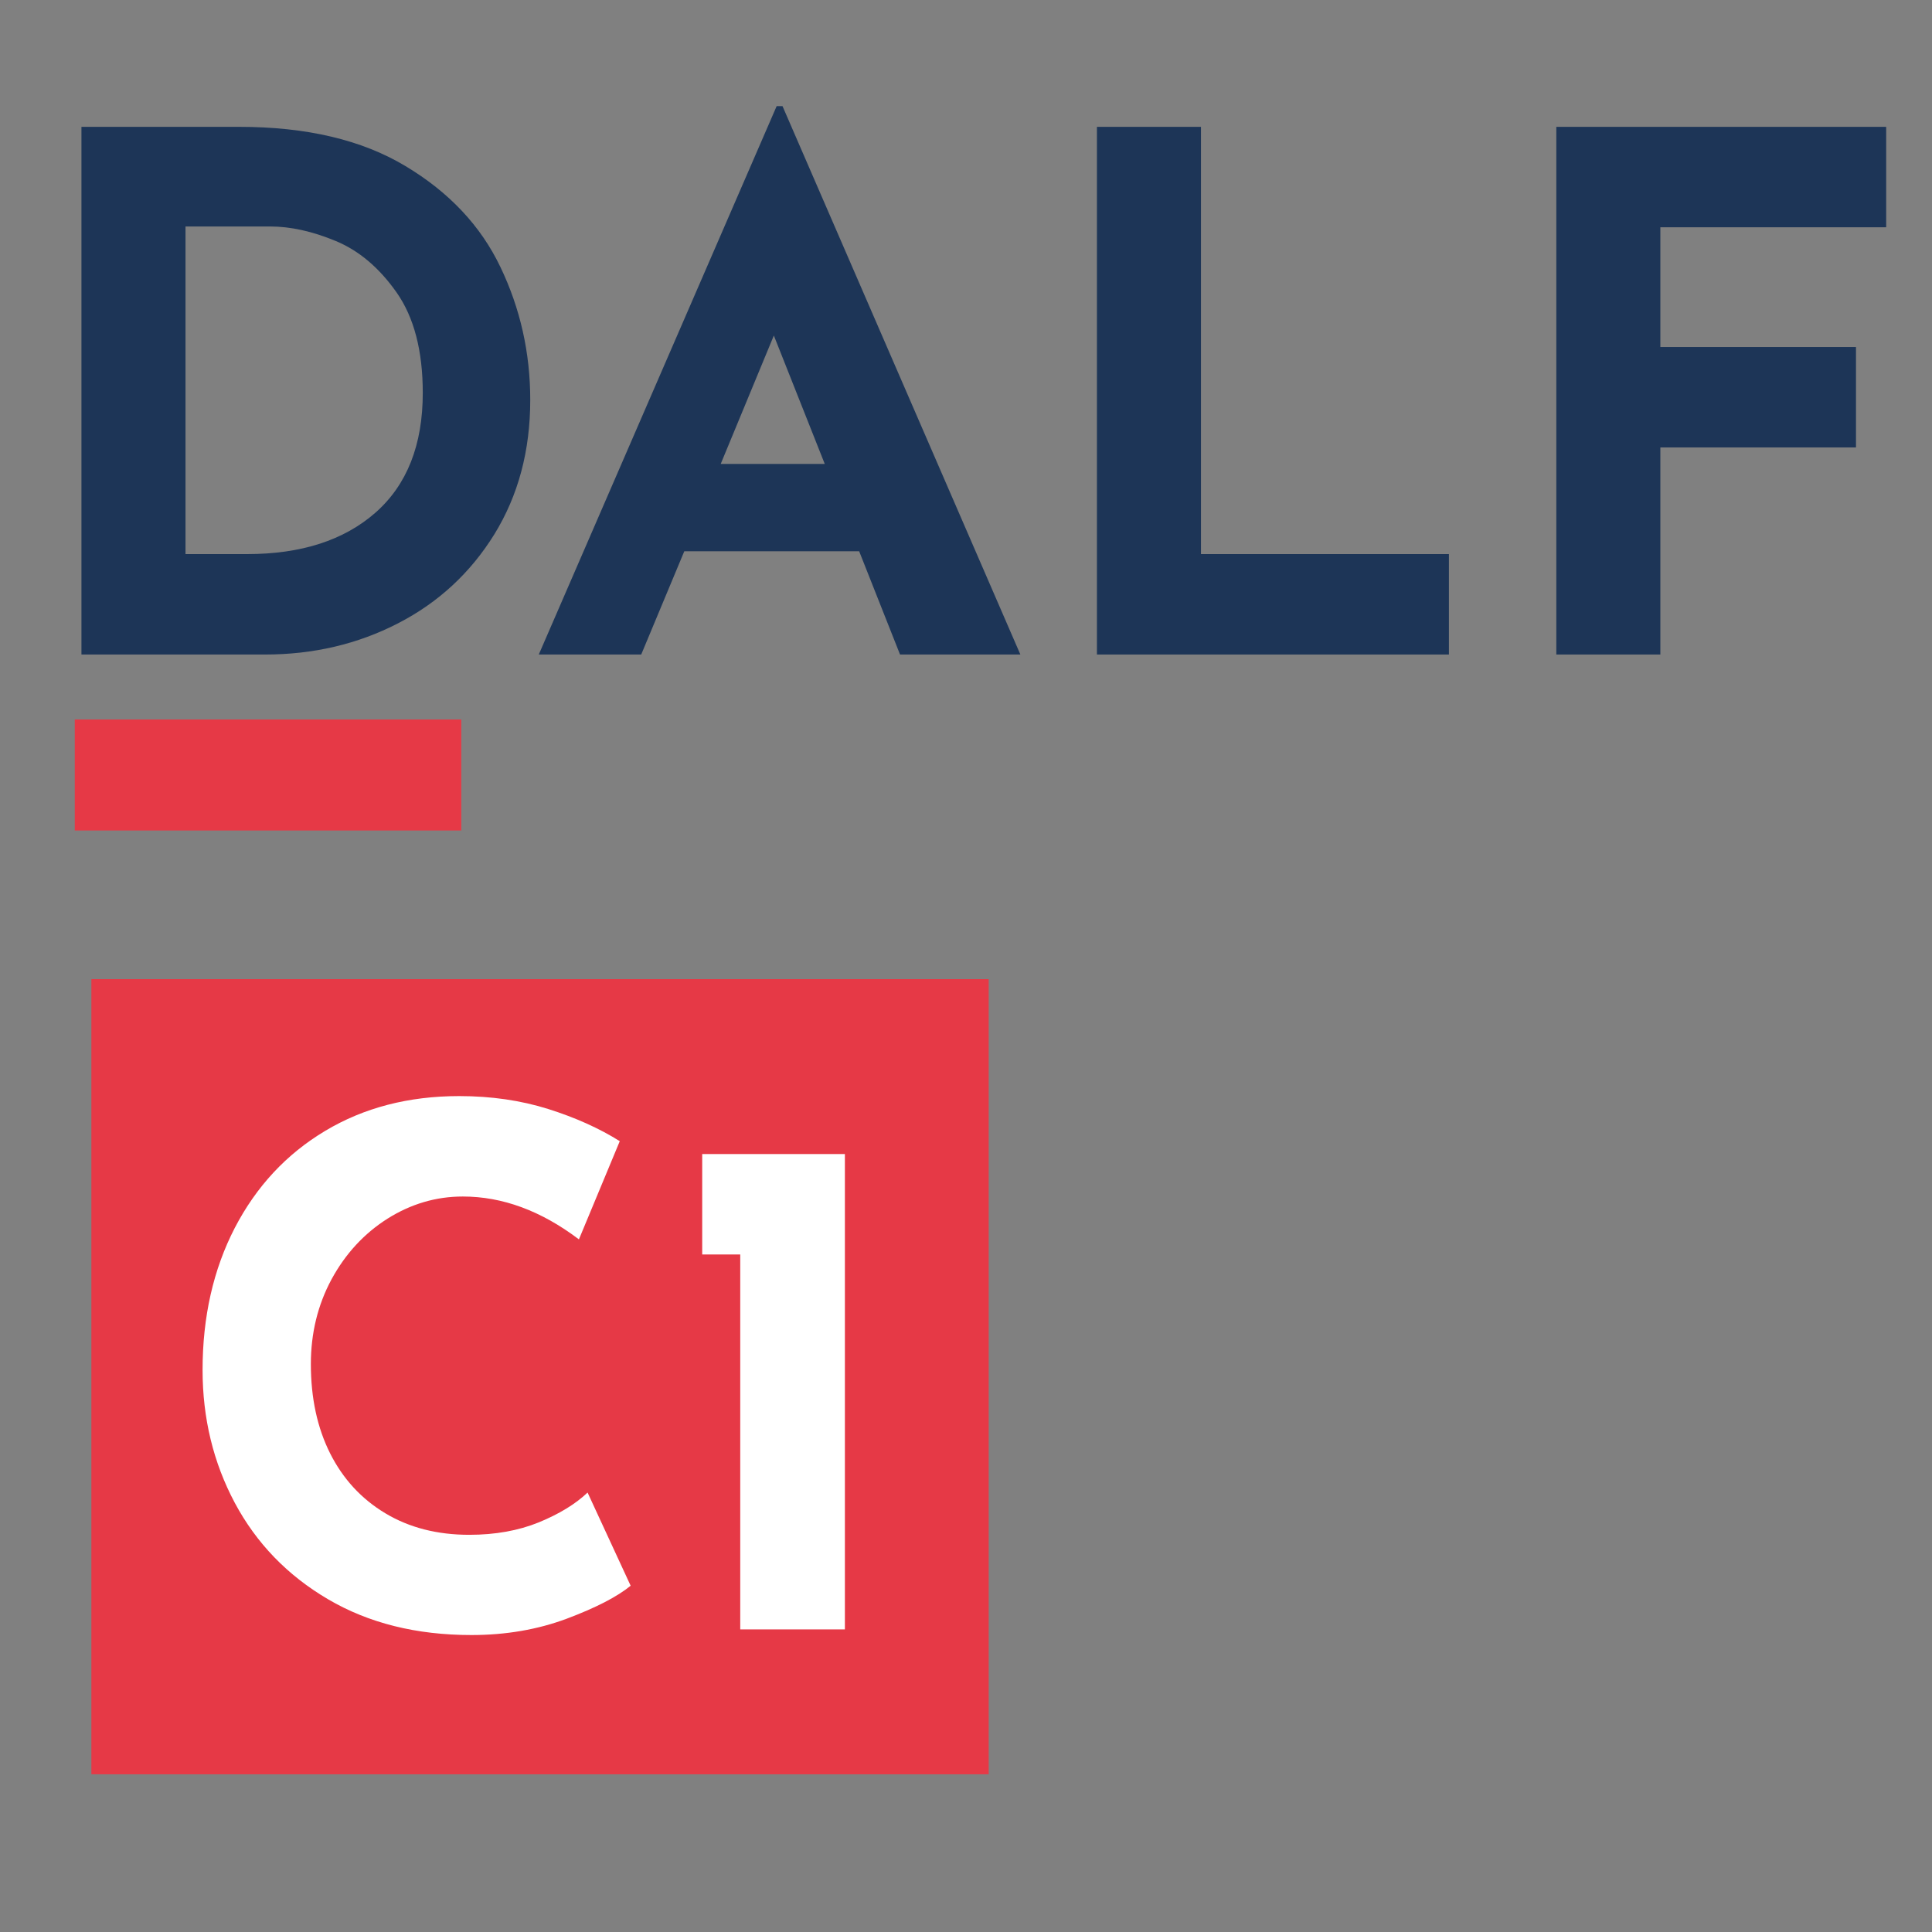
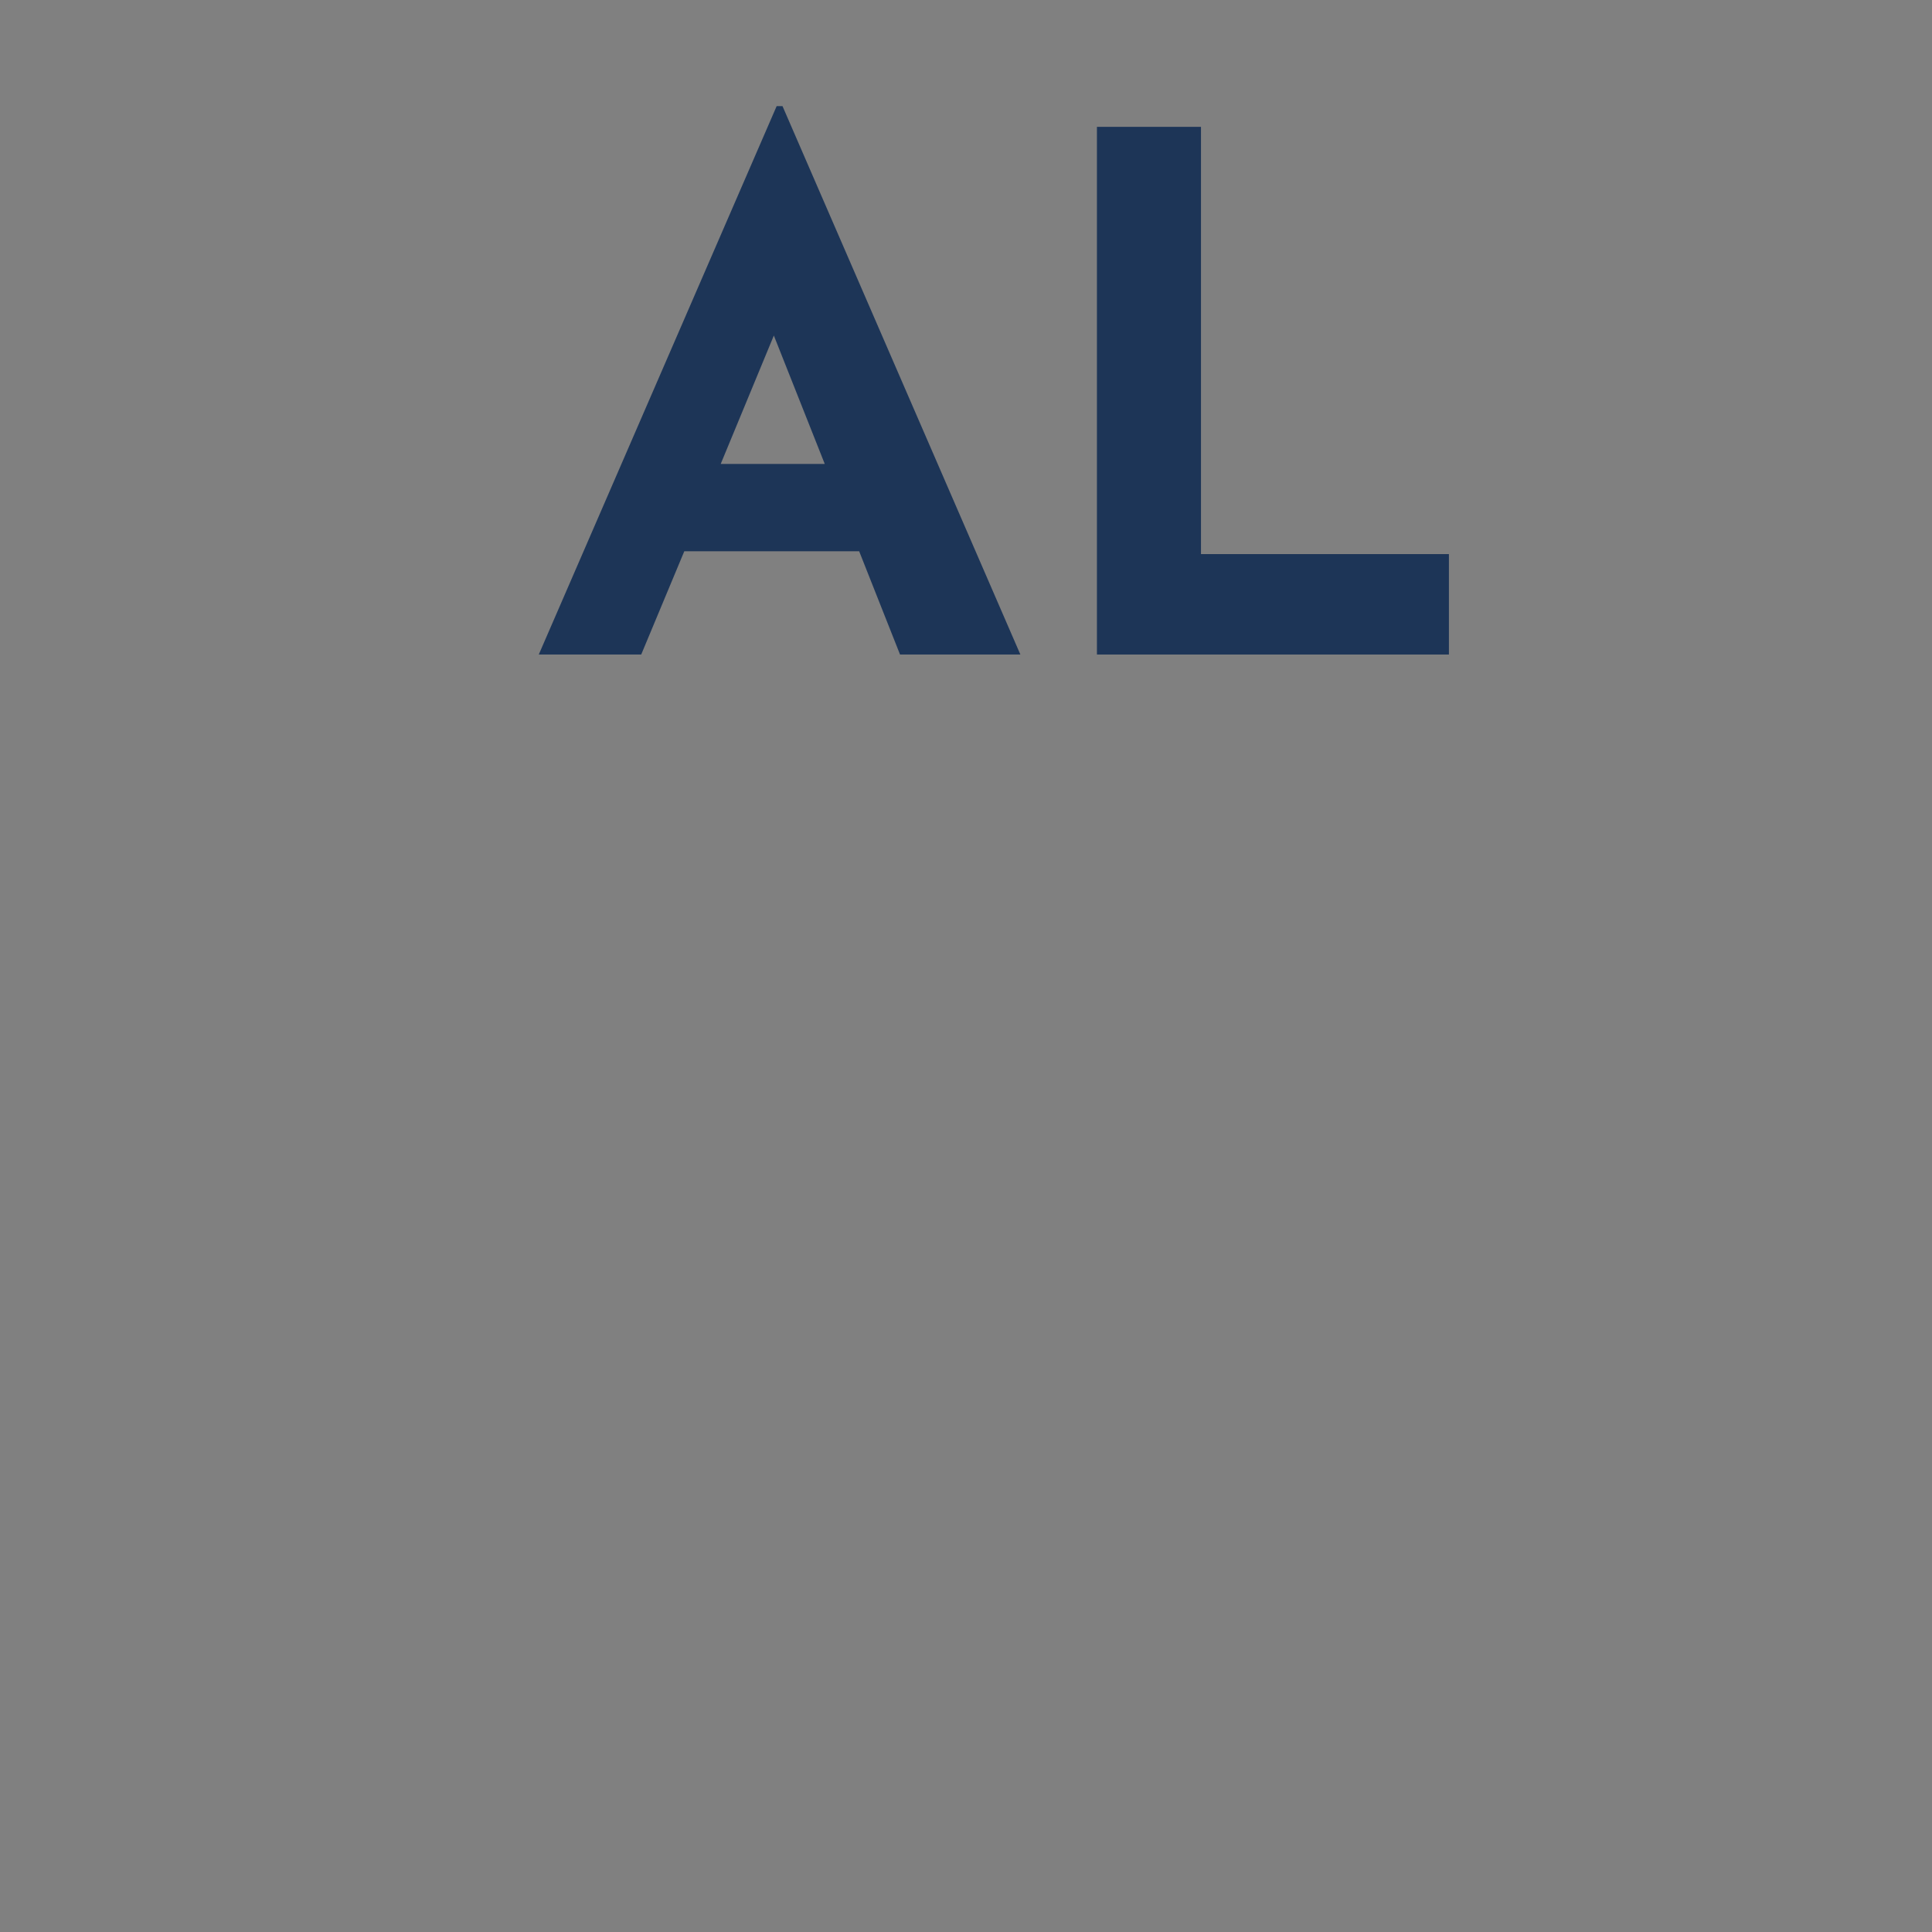
<svg xmlns="http://www.w3.org/2000/svg" width="200" zoomAndPan="magnify" viewBox="0 0 150 150" height="200" preserveAspectRatio="xMidYMid meet" version="1.2">
  <rect x="0" y="0" width="150" height="150" fill="#808080" stroke="none" />
  <defs>
    <clipPath id="c5f497634e">
-       <path d="M 5.805 55.859 L 35.824 55.859 L 35.824 64.48 L 5.805 64.48 Z M 5.805 55.859 " />
-     </clipPath>
+       </clipPath>
    <clipPath id="3c3e4bc717">
      <path d="M 0.805 0.859 L 30.824 0.859 L 30.824 9.48 L 0.805 9.48 Z M 0.805 0.859 " />
    </clipPath>
    <clipPath id="abc53e7aec">
      <rect x="0" width="31" y="0" height="10" />
    </clipPath>
    <clipPath id="6dba31381b">
      <path d="M 7.094 76.02 L 76.762 76.02 L 76.762 137.758 L 7.094 137.758 Z M 7.094 76.02 " />
    </clipPath>
    <clipPath id="3984361234">
-       <path d="M 0.094 0.02 L 69.762 0.02 L 69.762 61.758 L 0.094 61.758 Z M 0.094 0.02 " />
-     </clipPath>
+       </clipPath>
    <clipPath id="8778b22c02">
      <rect x="0" width="70" y="0" height="62" />
    </clipPath>
    <clipPath id="96e2ae23d0">
-       <rect x="0" width="61" y="0" height="58" />
-     </clipPath>
+       </clipPath>
  </defs>
  <g id="0c03c5974c">
    <g style="fill:#1d3557;fill-opacity:1;">
      <g transform="translate(1.043, 50.817)">
-         <path style="stroke:none" d="M 5.281 -40.969 L 17.531 -40.969 C 22.758 -40.969 27.062 -39.953 30.438 -37.922 C 33.82 -35.898 36.281 -33.285 37.812 -30.078 C 39.352 -26.867 40.125 -23.43 40.125 -19.766 C 40.125 -15.828 39.195 -12.352 37.344 -9.344 C 35.488 -6.344 32.992 -4.035 29.859 -2.422 C 26.723 -0.805 23.281 0 19.531 0 L 5.281 0 Z M 18.141 -7.797 C 22.336 -7.797 25.66 -8.867 28.109 -11.016 C 30.555 -13.172 31.781 -16.27 31.781 -20.312 C 31.781 -23.582 31.102 -26.18 29.75 -28.109 C 28.395 -30.035 26.816 -31.367 25.016 -32.109 C 23.211 -32.859 21.516 -33.234 19.922 -33.234 L 13.359 -33.234 L 13.359 -7.797 Z M 18.141 -7.797 " />
-       </g>
+         </g>
    </g>
    <g style="fill:#1d3557;fill-opacity:1;">
      <g transform="translate(41.159, 50.817)">
        <path style="stroke:none" d="M 25.547 -8.016 L 11.969 -8.016 L 8.625 0 L 0.672 0 L 19.141 -42.578 L 19.594 -42.578 L 38.062 0 L 28.719 0 Z M 22.875 -14.797 L 18.922 -24.766 L 14.797 -14.797 Z M 22.875 -14.797 " />
      </g>
    </g>
    <g style="fill:#1d3557;fill-opacity:1;">
      <g transform="translate(79.885, 50.817)">
        <path style="stroke:none" d="M 13.359 -40.969 L 13.359 -7.797 L 32.609 -7.797 L 32.609 0 L 5.281 0 L 5.281 -40.969 Z M 13.359 -40.969 " />
      </g>
    </g>
    <g style="fill:#1d3557;fill-opacity:1;">
      <g transform="translate(115.551, 50.817)">
-         <path style="stroke:none" d="M 30.891 -40.969 L 30.891 -33.172 L 13.359 -33.172 L 13.359 -23.875 L 28.547 -23.875 L 28.547 -16.078 L 13.359 -16.078 L 13.359 0 L 5.281 0 L 5.281 -40.969 Z M 30.891 -40.969 " />
-       </g>
+         </g>
    </g>
    <g clip-rule="nonzero" clip-path="url(#c5f497634e)">
      <g transform="matrix(1,0,0,1,5,55)">
        <g clip-path="url(#abc53e7aec)">
          <g clip-rule="nonzero" clip-path="url(#3c3e4bc717)">
            <path style=" stroke:none;fill-rule:nonzero;fill:#e63946;fill-opacity:1;" d="M 0.805 0.859 L 30.816 0.859 L 30.816 9.48 L 0.805 9.48 Z M 0.805 0.859 " />
          </g>
        </g>
      </g>
    </g>
    <g clip-rule="nonzero" clip-path="url(#6dba31381b)">
      <g transform="matrix(1,0,0,1,7,76)">
        <g clip-path="url(#8778b22c02)">
          <g clip-rule="nonzero" clip-path="url(#3984361234)">
            <path style=" stroke:none;fill-rule:nonzero;fill:#e63946;fill-opacity:1;" d="M 0.094 0.02 L 69.793 0.02 L 69.793 61.758 L 0.094 61.758 Z M 0.094 0.02 " />
          </g>
        </g>
      </g>
    </g>
    <g transform="matrix(1,0,0,1,12,84)">
      <g clip-path="url(#96e2ae23d0)">
        <g style="fill:#ffffff;fill-opacity:1;">
          <g transform="translate(0.947, 42.506)">
            <path style="stroke:none" d="M 36.016 -3.391 C 34.973 -2.535 33.316 -1.68 31.047 -0.828 C 28.785 0.016 26.32 0.438 23.656 0.438 C 19.383 0.438 15.672 -0.488 12.516 -2.344 C 9.367 -4.195 6.957 -6.691 5.281 -9.828 C 3.613 -12.961 2.781 -16.398 2.781 -20.141 C 2.781 -24.266 3.613 -27.941 5.281 -31.172 C 6.957 -34.398 9.297 -36.91 12.297 -38.703 C 15.305 -40.504 18.773 -41.406 22.703 -41.406 C 25.191 -41.406 27.492 -41.07 29.609 -40.406 C 31.723 -39.738 33.578 -38.906 35.172 -37.906 L 32 -30.281 C 29.07 -32.5 26.066 -33.609 22.984 -33.609 C 20.91 -33.609 18.961 -33.035 17.141 -31.891 C 15.328 -30.742 13.879 -29.176 12.797 -27.188 C 11.723 -25.195 11.188 -23 11.188 -20.594 C 11.188 -17.957 11.688 -15.645 12.688 -13.656 C 13.688 -11.676 15.113 -10.129 16.969 -9.016 C 18.832 -7.898 21.004 -7.344 23.484 -7.344 C 25.492 -7.344 27.297 -7.664 28.891 -8.312 C 30.484 -8.969 31.742 -9.738 32.672 -10.625 Z M 36.016 -3.391 " />
          </g>
        </g>
        <g style="fill:#ffffff;fill-opacity:1;">
          <g transform="translate(39.738, 42.506)">
            <path style="stroke:none" d="M 13.859 -36.906 L 13.859 0 L 5.734 0 L 5.734 -29.109 L 2.781 -29.109 L 2.781 -36.906 Z M 13.859 -36.906 " />
          </g>
        </g>
      </g>
    </g>
  </g>
</svg>